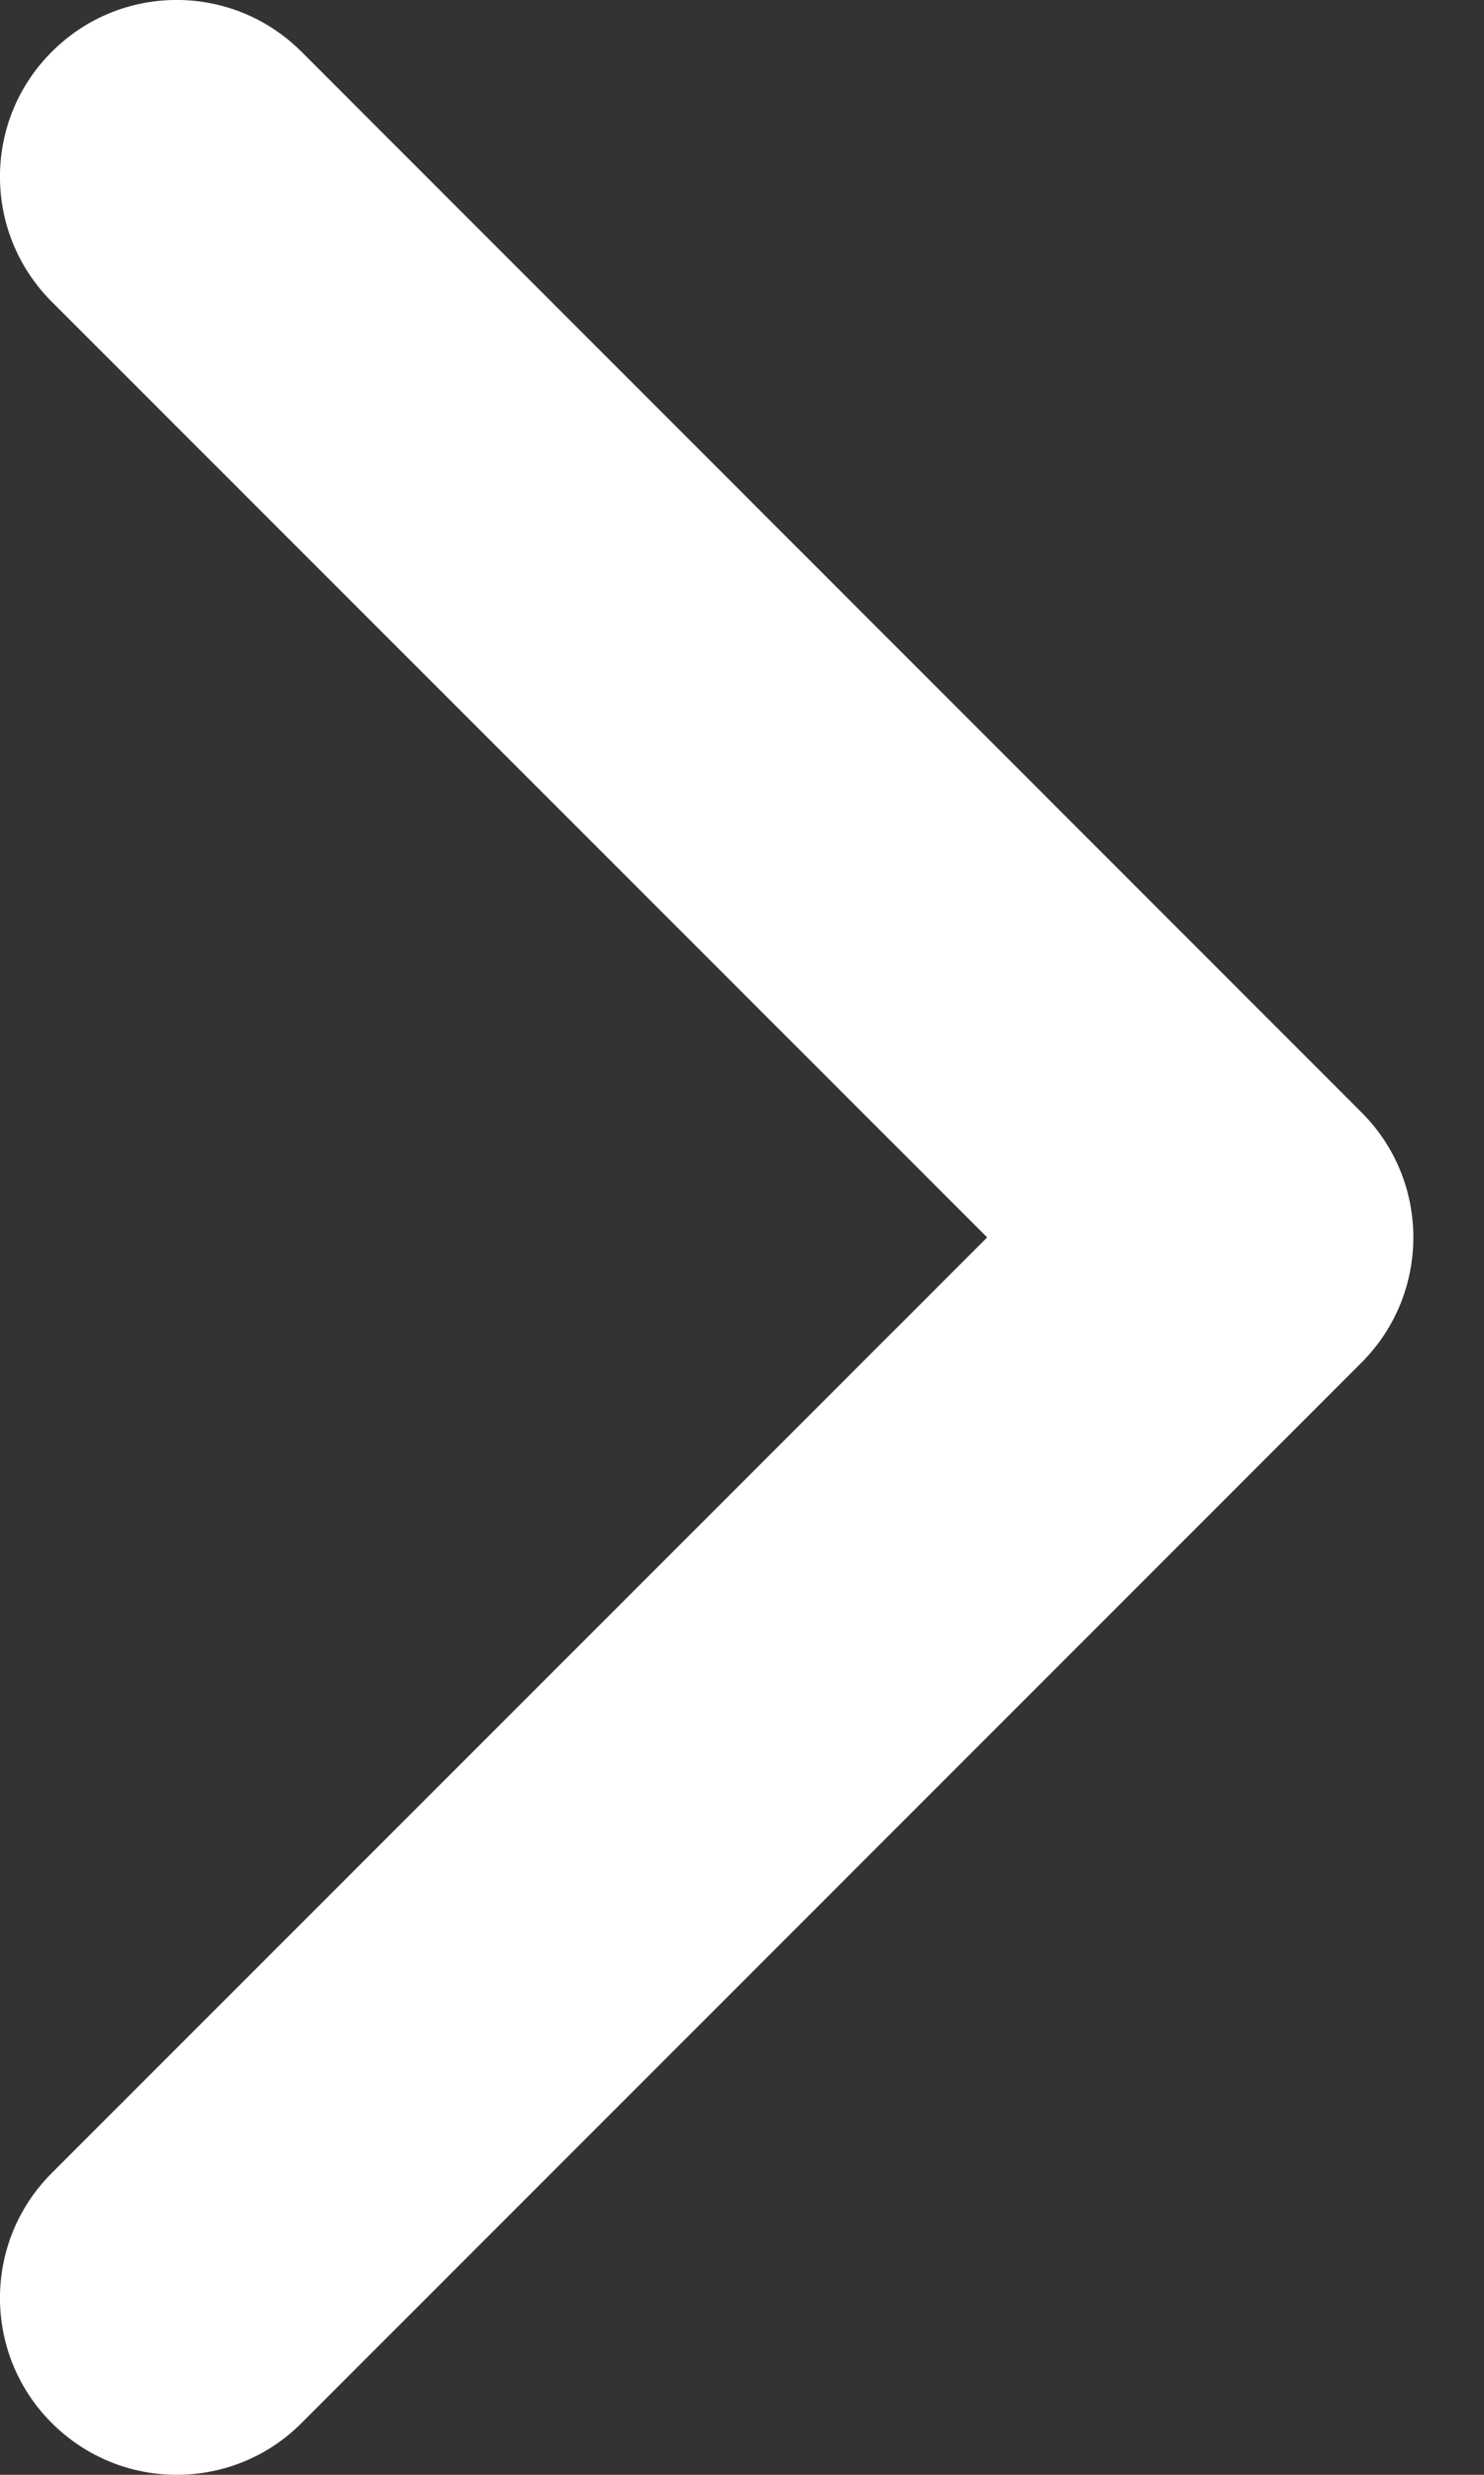
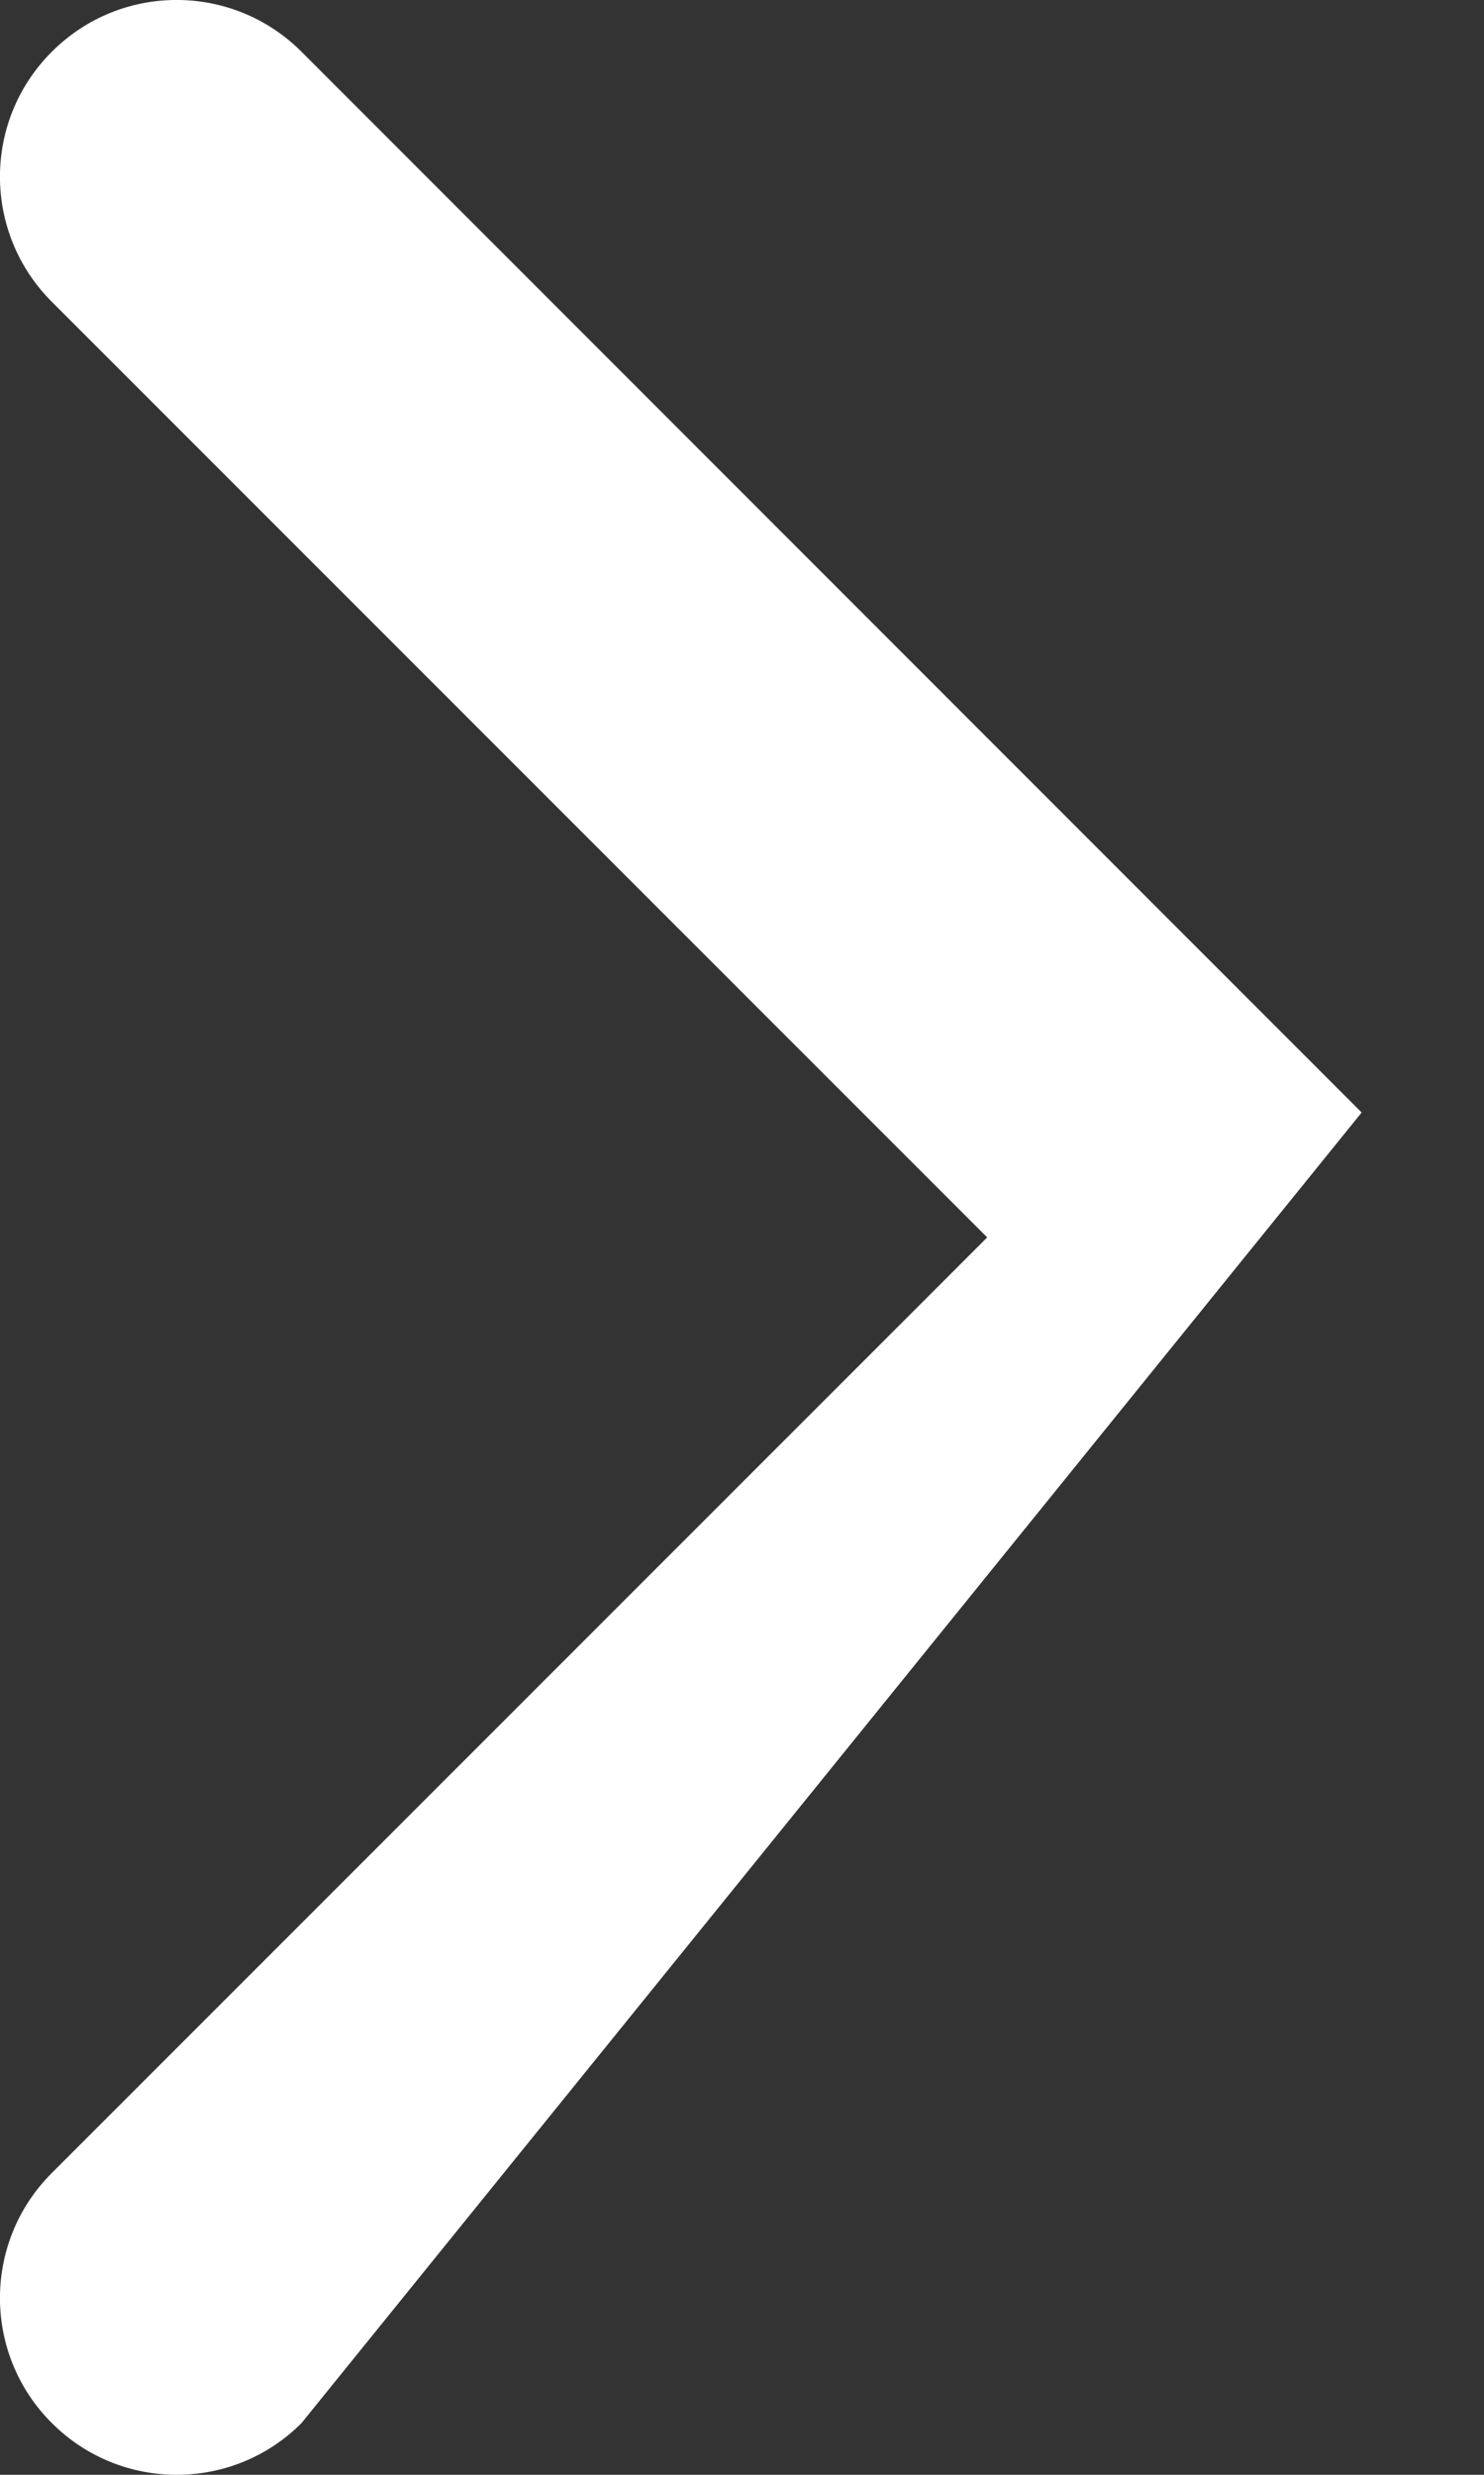
<svg xmlns="http://www.w3.org/2000/svg" fill="none" height="100%" overflow="visible" preserveAspectRatio="none" style="display: block;" viewBox="0 0 9 15" width="100%">
  <rect x="0" y="0" width="9" height="15" fill="#333333" stroke="none" />
  <g id="arrow-right">
    <g id="Icon Frame">
-       <path d="M1.071 15C0.797 15 0.523 14.895 0.314 14.686C-0.105 14.268 -0.105 13.589 0.314 13.171L5.987 7.5L0.314 1.829C-0.105 1.41 -0.105 0.732 0.314 0.314C0.732 -0.105 1.41 -0.105 1.829 0.314L8.258 6.743C8.676 7.161 8.676 7.839 8.258 8.258L1.829 14.686C1.62 14.896 1.346 15 1.071 15Z" fill="white" id="White" />
+       <path d="M1.071 15C0.797 15 0.523 14.895 0.314 14.686C-0.105 14.268 -0.105 13.589 0.314 13.171L5.987 7.5L0.314 1.829C-0.105 1.41 -0.105 0.732 0.314 0.314C0.732 -0.105 1.41 -0.105 1.829 0.314L8.258 6.743L1.829 14.686C1.62 14.896 1.346 15 1.071 15Z" fill="white" id="White" />
    </g>
  </g>
</svg>